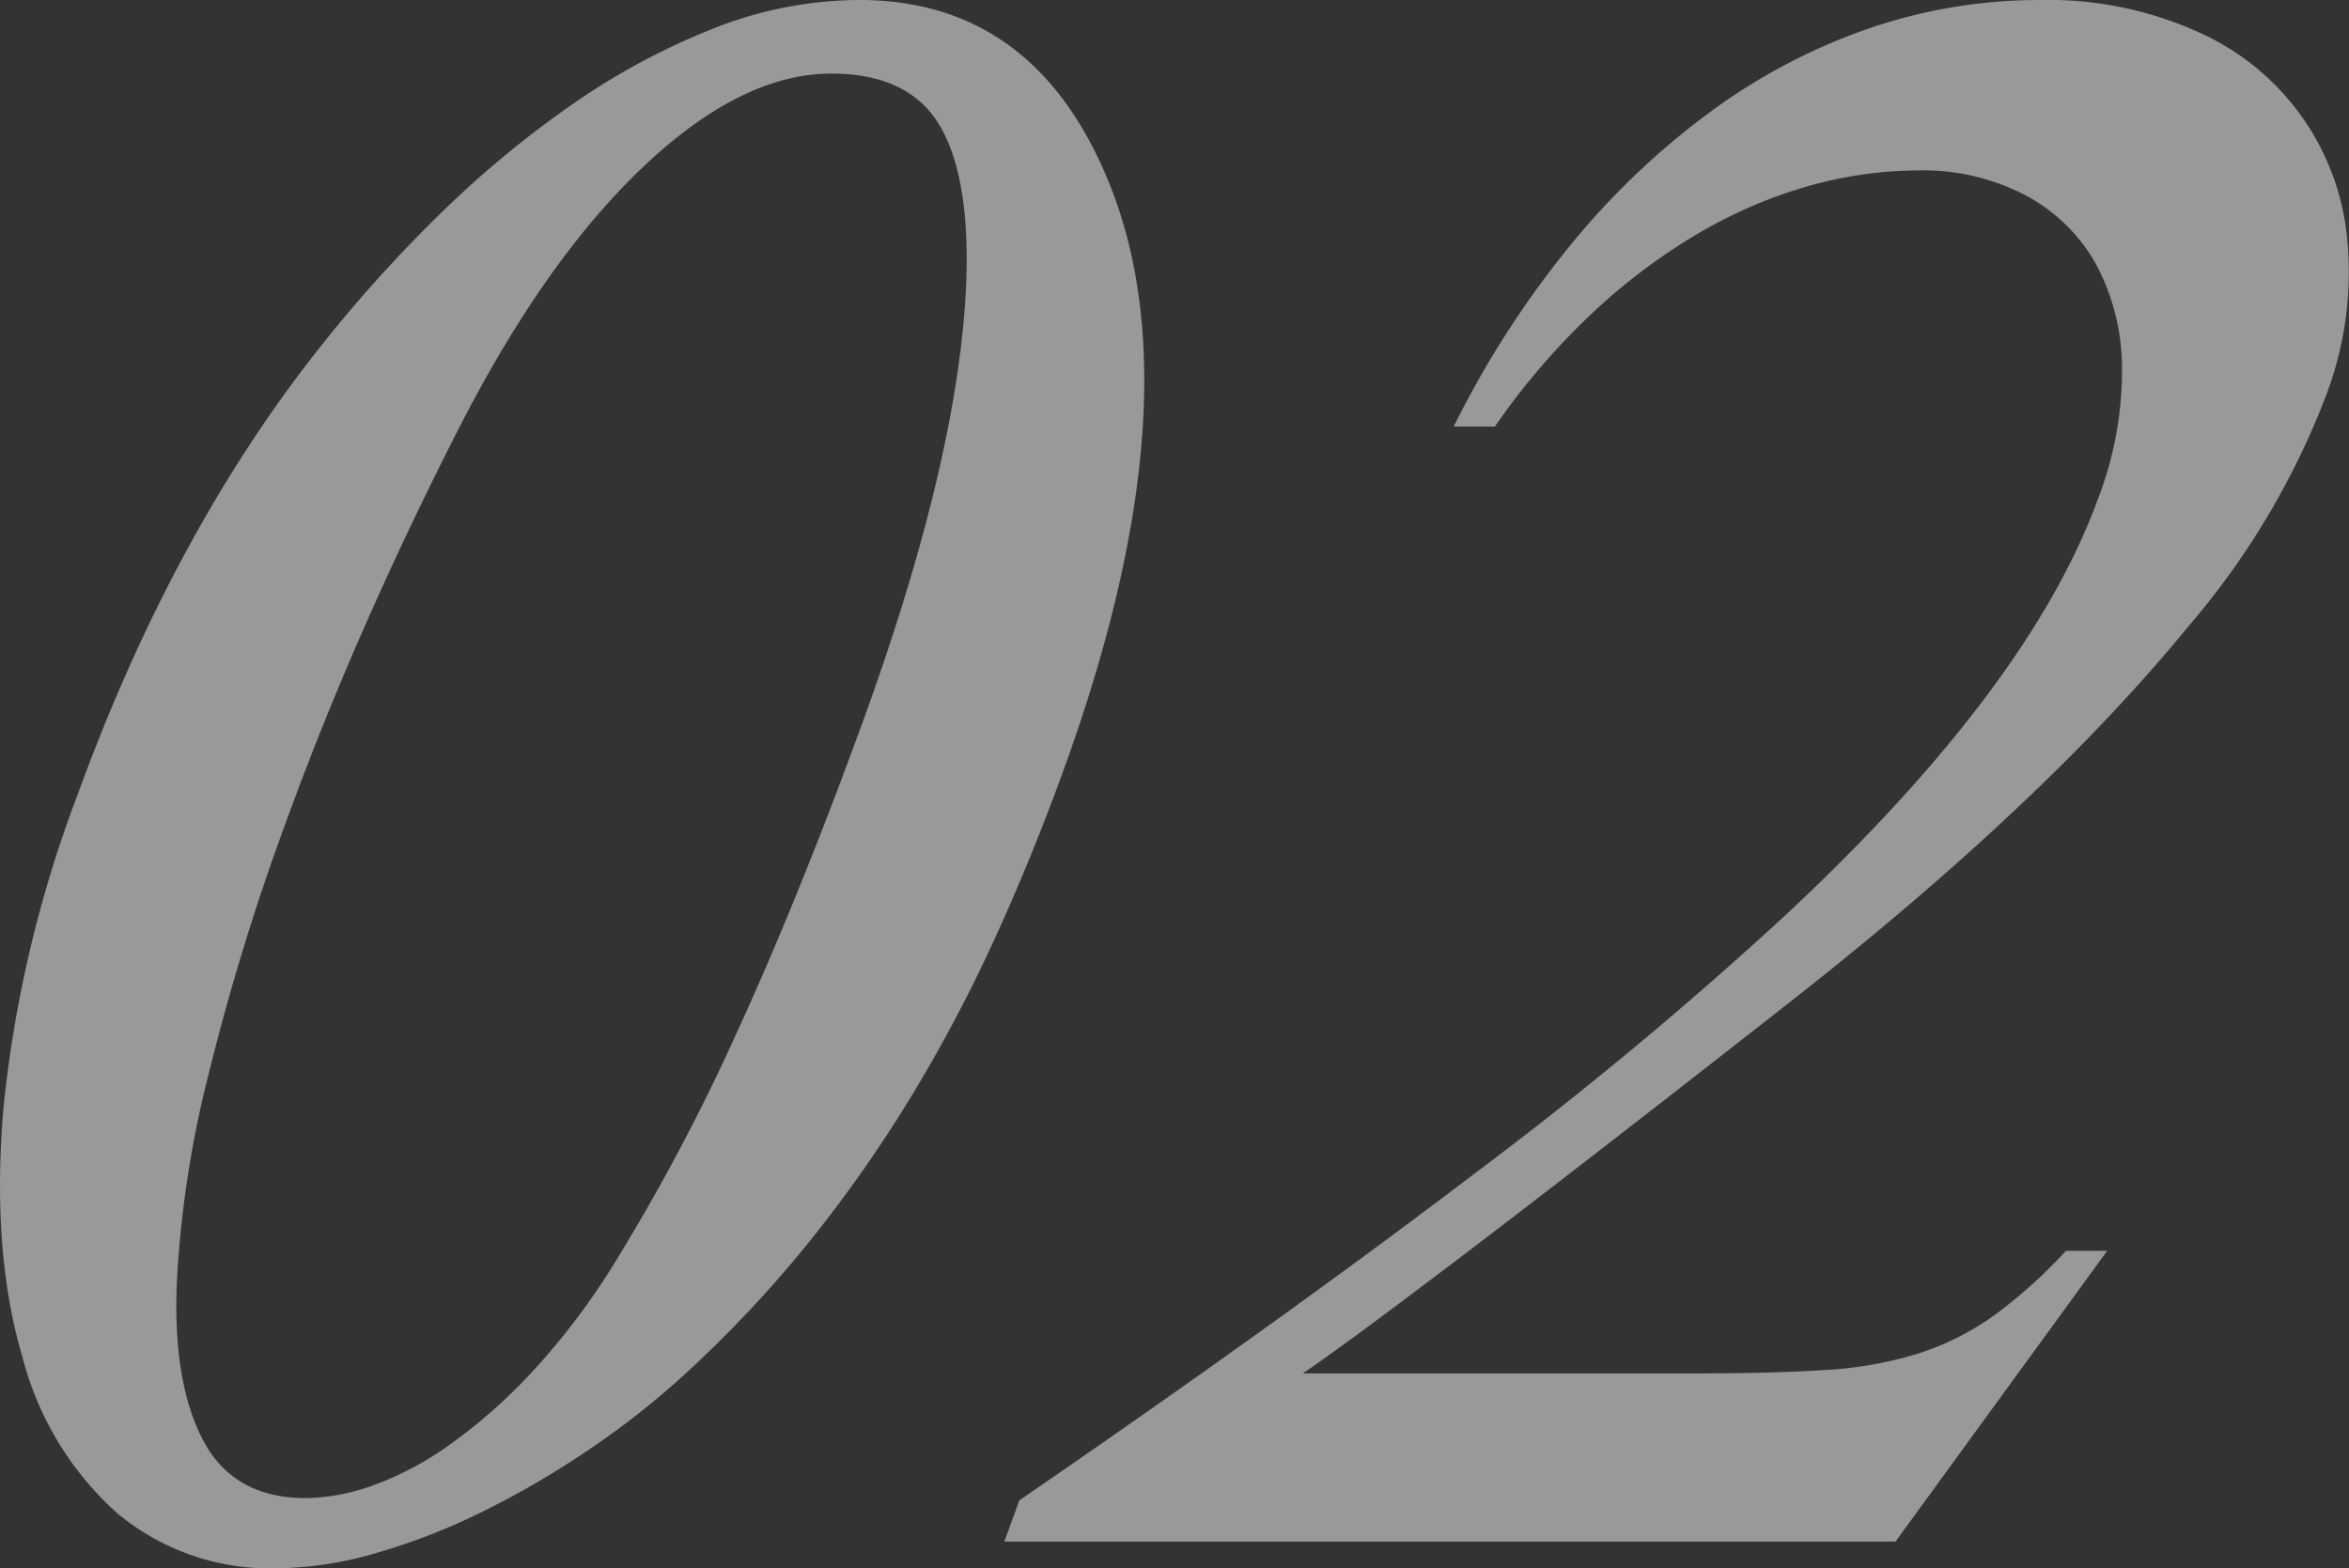
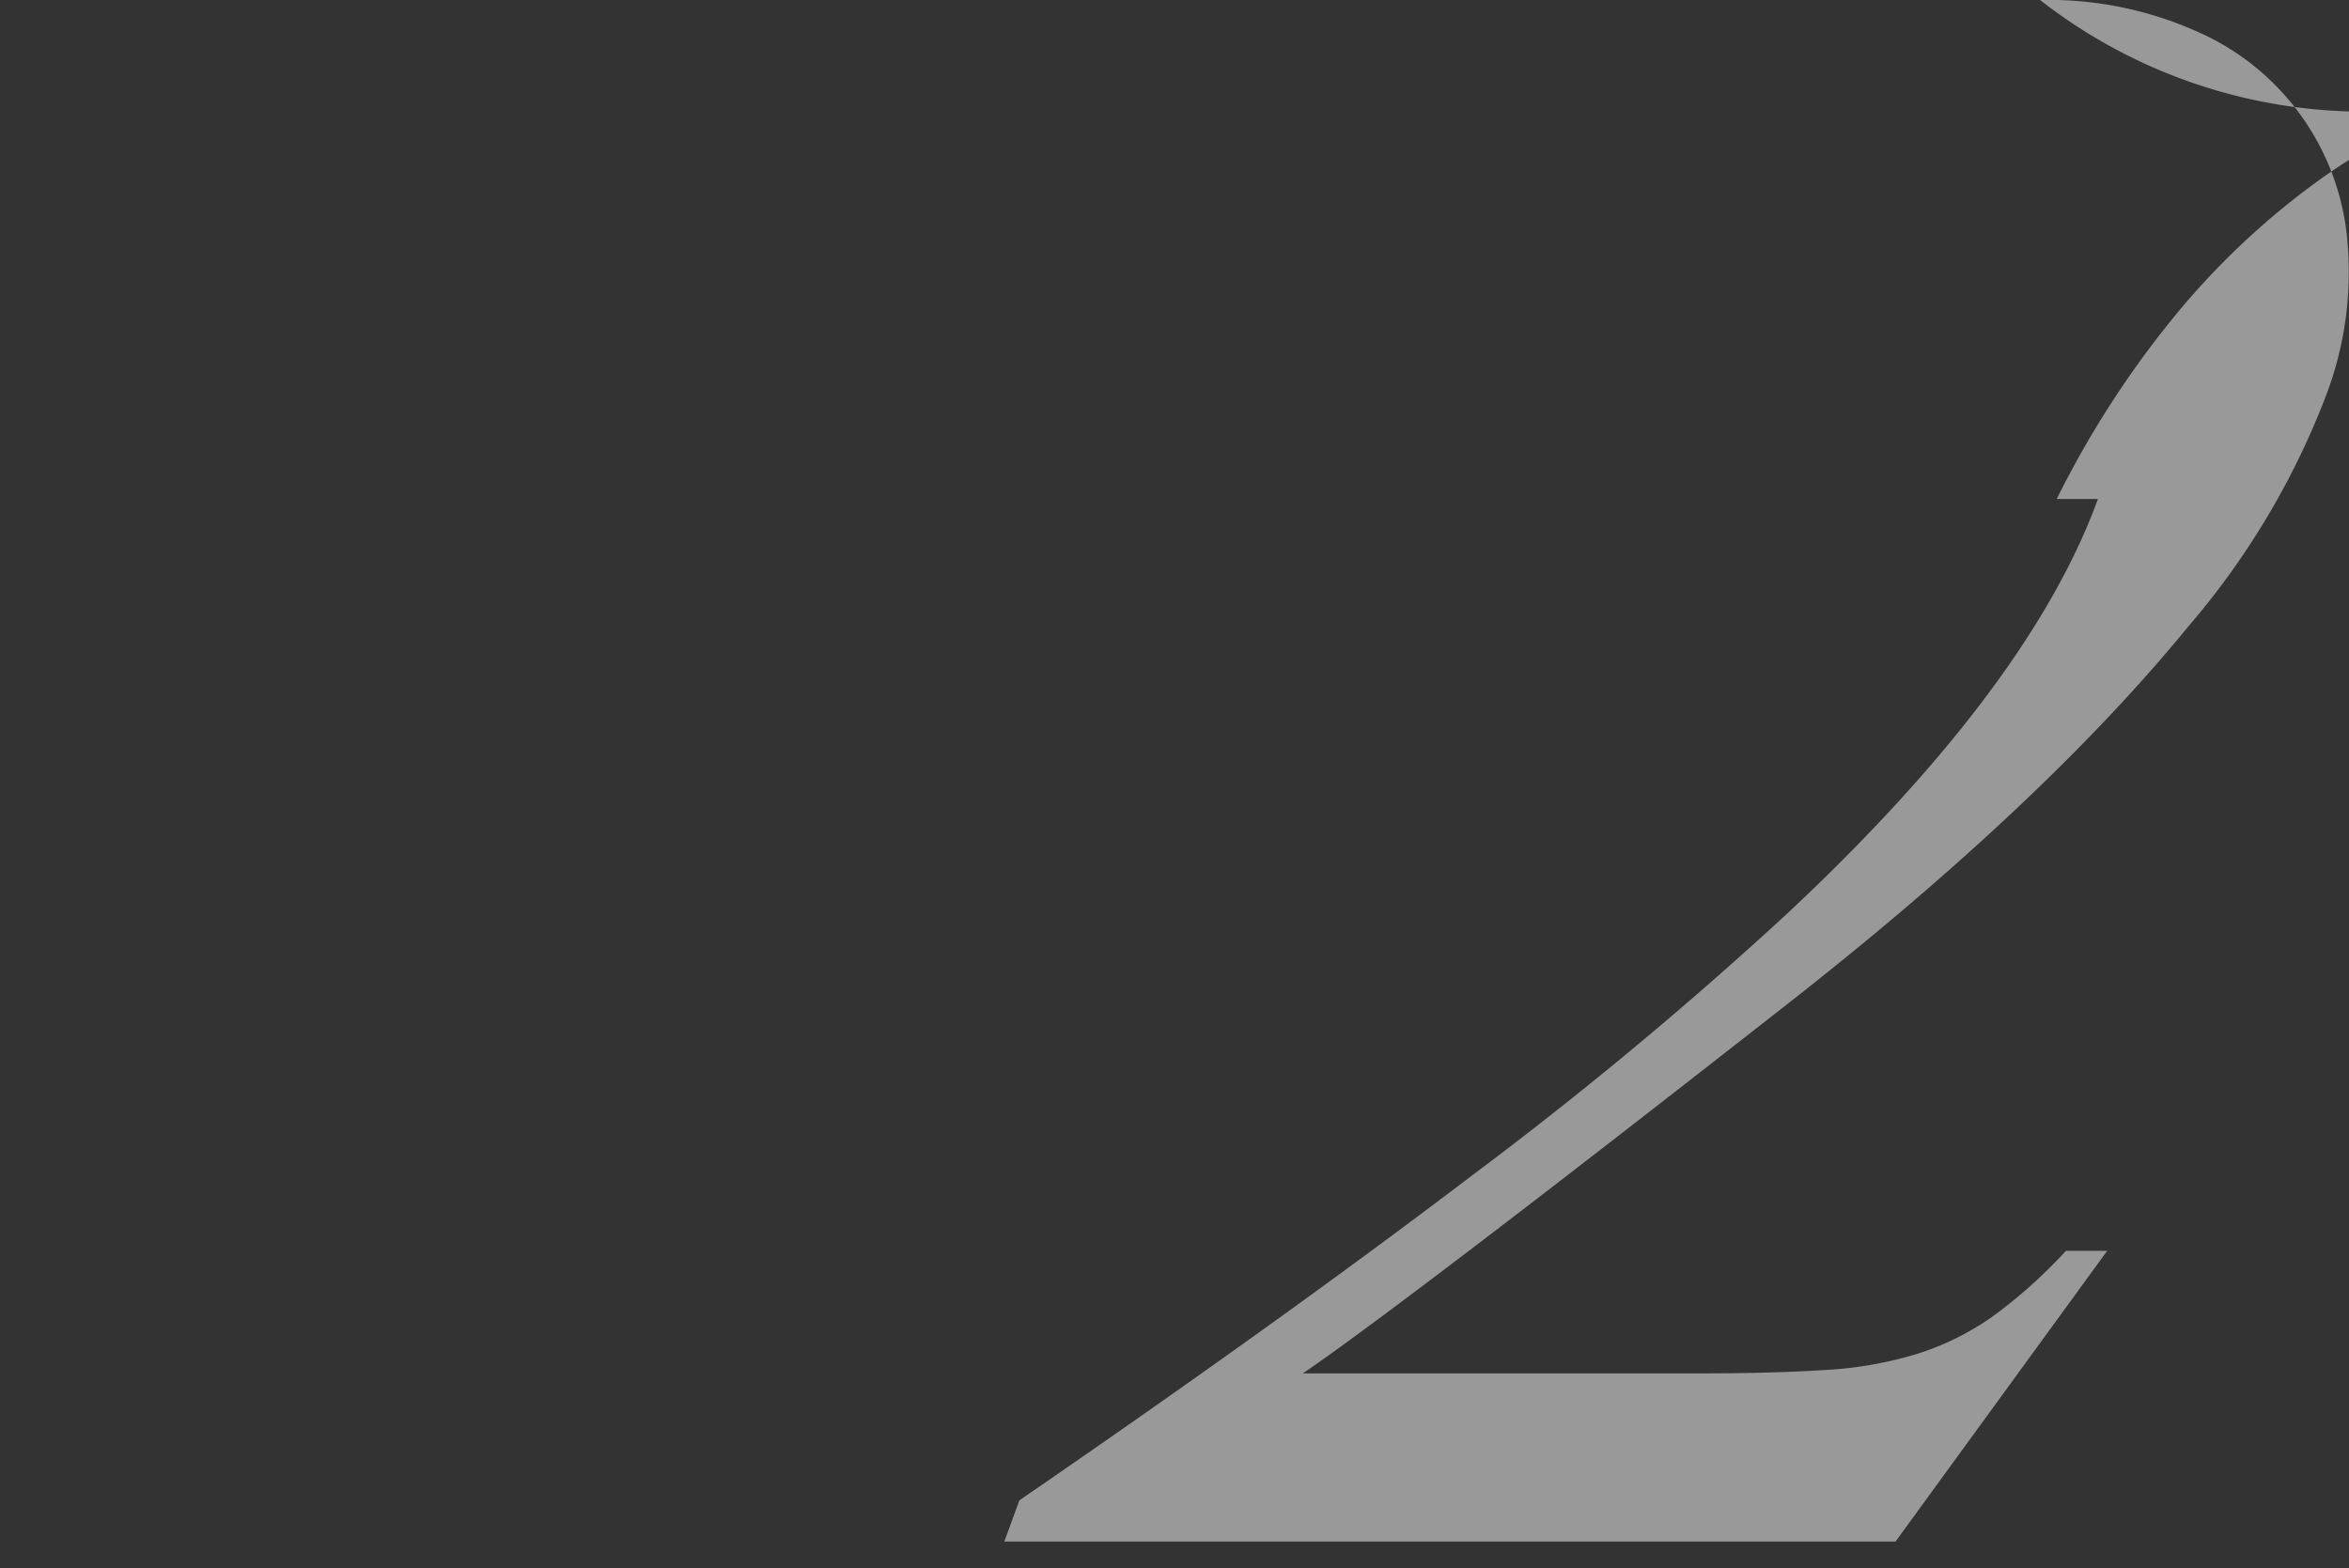
<svg xmlns="http://www.w3.org/2000/svg" width="183.572" height="122.574">
  <rect width="100%" height="100%" fill="#333333" stroke="none" />
  <g data-name="グループ 17292">
    <g data-name="グループ 17146" fill="#fff" opacity=".5">
-       <path data-name="パス 1944" d="M6.047 62.158q7.416-20.37 18.737-34.736a109.041 109.041 0 019.256-10.36 80.406 80.406 0 0110.457-8.749 54.057 54.057 0 0111.167-6.049A31.13 31.13 0 0167.152 0q13.495 0 19.336 13.844 7.254 17.149-3.424 46.487-2.533 6.966-5.457 13.319a117.912 117.912 0 01-6.482 12.187 106.139 106.139 0 01-7.857 11.188 95.322 95.322 0 01-9.675 10.317 65.16 65.16 0 01-7.511 5.92 70.014 70.014 0 01-8.345 4.873 49.646 49.646 0 01-8.414 3.269 28.471 28.471 0 01-7.653 1.171 18.623 18.623 0 01-12.562-4.35 24.642 24.642 0 01-7.36-12.189Q-.676 97.857.265 86.666a95.859 95.859 0 015.782-24.508zm16.271 2.177a185.126 185.126 0 00-6.03 19.675 83.187 83.187 0 00-2.474 16.365q-.3 7.749 2.079 12.233t8.029 4.483a16.158 16.158 0 005.24-1 24.692 24.692 0 006.049-3.223 42.333 42.333 0 006.429-5.7 55.038 55.038 0 006.381-8.444 158.87 158.87 0 009.56-18.02q4.8-10.448 9.812-24.2 7.354-20.2 8.084-33.691.436-8.619-1.944-12.838t-8.561-4.224q-7.051 0-14.779 7.358t-14.49 20.674q-3.981 7.835-7.307 15.409t-6.078 15.144z" />
-       <path data-name="パス 1945" d="M164.675 97.763l-16.542 22.723H78.487l1.173-3.22q20.543-14.106 35.472-25.465a311.471 311.471 0 0024.461-20.328q19-17.758 24.358-32.472a27.885 27.885 0 001.882-10.314 17.242 17.242 0 00-2.088-8.141 13.619 13.619 0 00-5.508-5.311 17.228 17.228 0 00-8.27-1.916 31.965 31.965 0 00-8.776 1.261 37.124 37.124 0 00-8.691 3.791 46.9 46.9 0 00-8.242 6.267 55.41 55.41 0 00-7.436 8.705h-3.22a75.658 75.658 0 019.2-14.277 60.082 60.082 0 0111.029-10.447 46.37 46.37 0 0112.357-6.443A41.2 41.2 0 01159.429.001a28.426 28.426 0 0112.4 2.523 19.7 19.7 0 0111.646 16.672 27.055 27.055 0 01-1.726 11.795 61.16 61.16 0 01-10.706 17.938q-11.459 14.017-31.763 29.859-15.224 11.927-24.55 19.022t-12.916 9.533h30.817q5.831 0 9.932-.261a30.452 30.452 0 007.252-1.263 21.472 21.472 0 005.833-2.872 38.639 38.639 0 005.8-5.182z" />
+       <path data-name="パス 1945" d="M164.675 97.763l-16.542 22.723H78.487l1.173-3.22q20.543-14.106 35.472-25.465a311.471 311.471 0 0024.461-20.328q19-17.758 24.358-32.472h-3.22a75.658 75.658 0 019.2-14.277 60.082 60.082 0 0111.029-10.447 46.37 46.37 0 0112.357-6.443A41.2 41.2 0 01159.429.001a28.426 28.426 0 0112.4 2.523 19.7 19.7 0 0111.646 16.672 27.055 27.055 0 01-1.726 11.795 61.16 61.16 0 01-10.706 17.938q-11.459 14.017-31.763 29.859-15.224 11.927-24.55 19.022t-12.916 9.533h30.817q5.831 0 9.932-.261a30.452 30.452 0 007.252-1.263 21.472 21.472 0 005.833-2.872 38.639 38.639 0 005.8-5.182z" />
    </g>
  </g>
</svg>